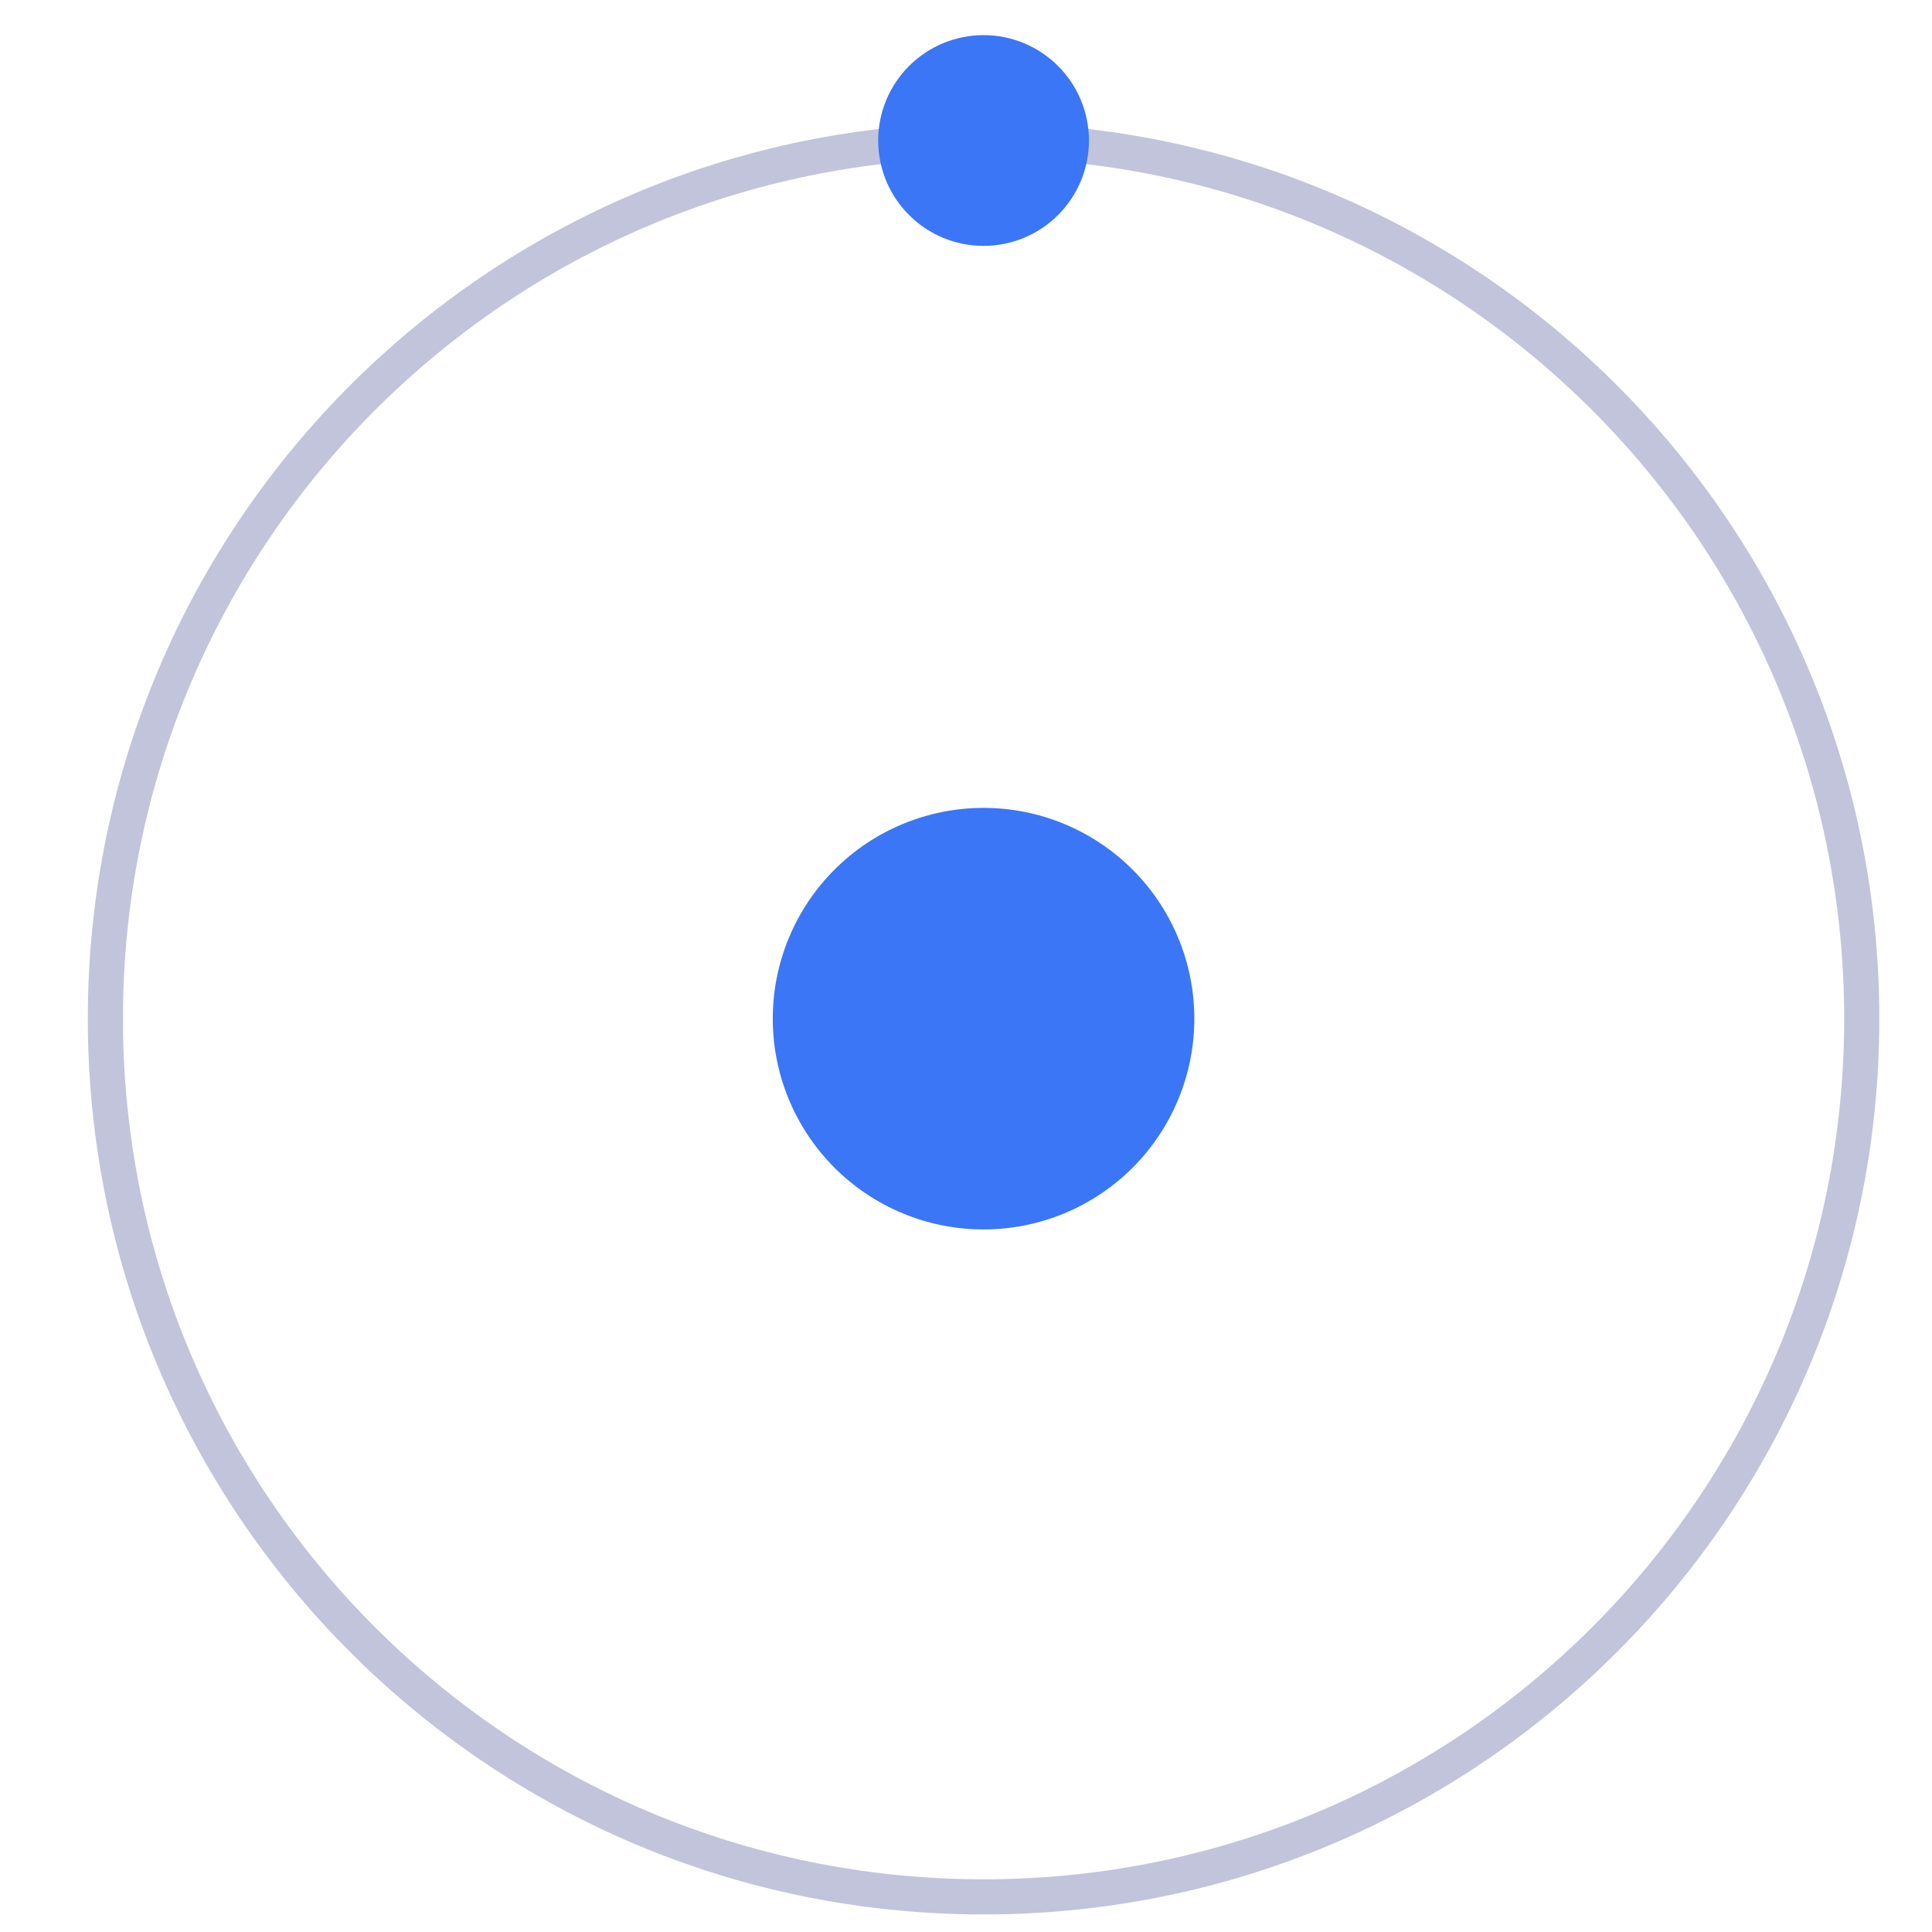
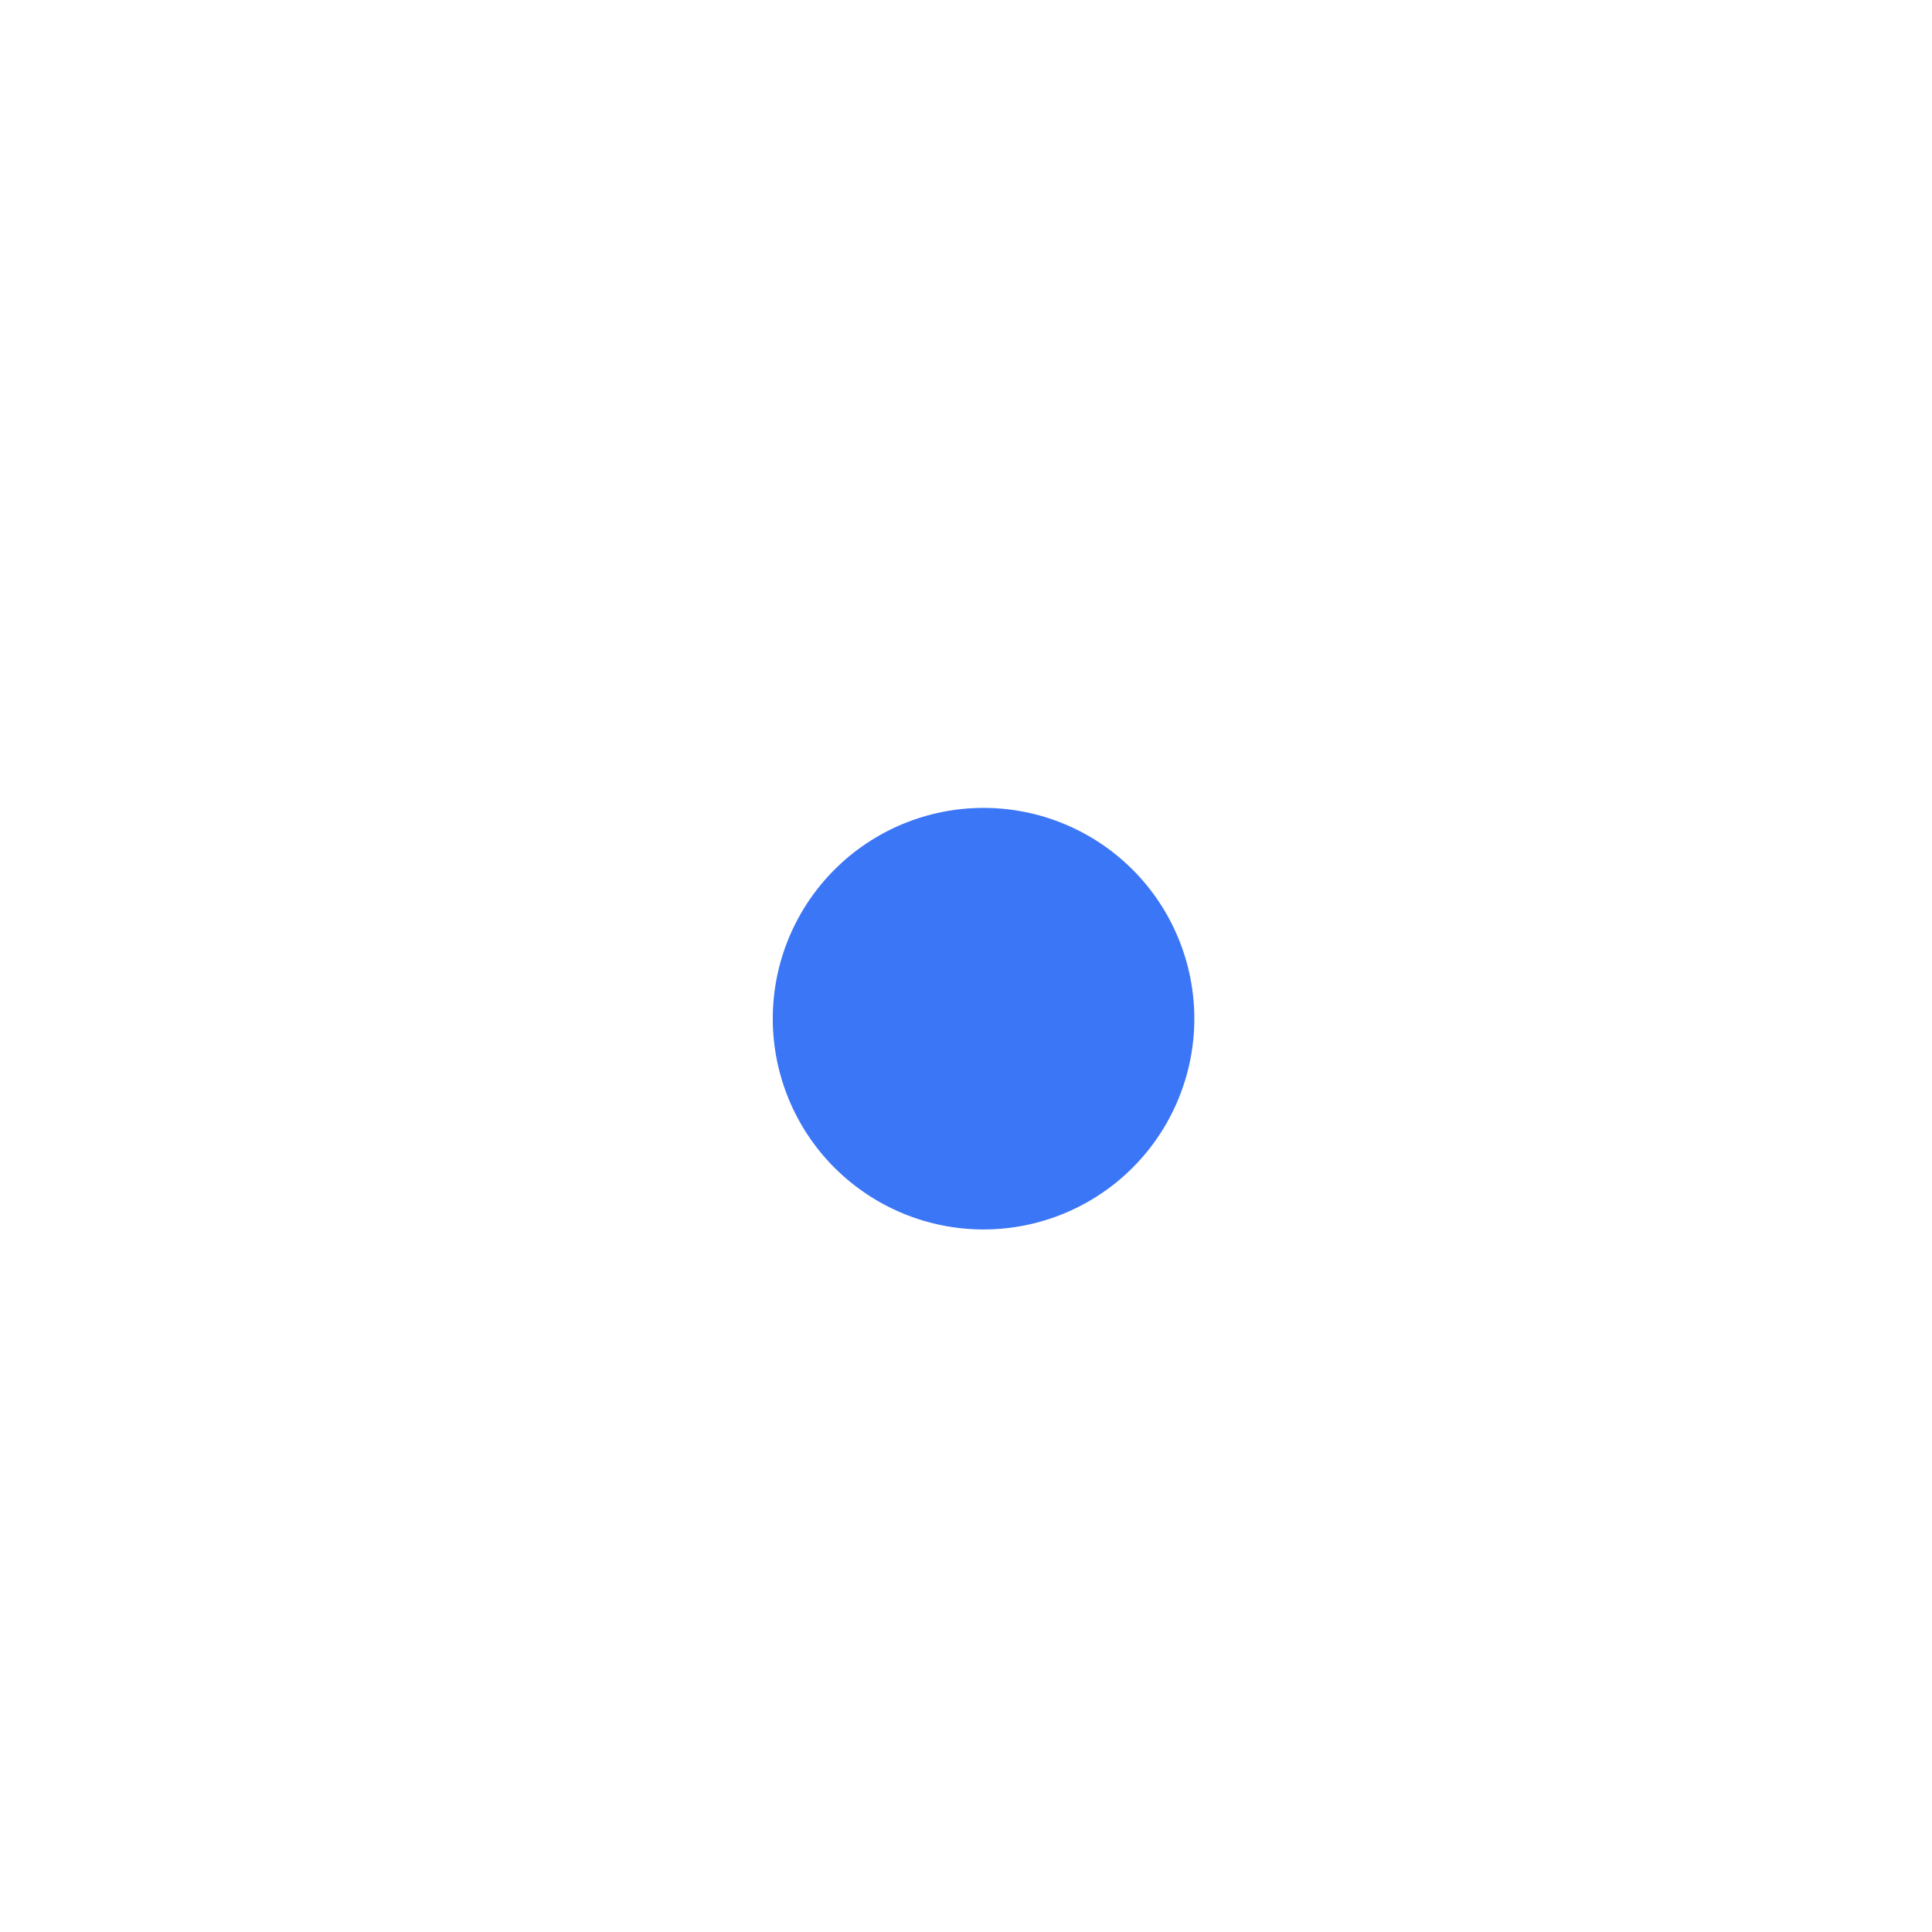
<svg xmlns="http://www.w3.org/2000/svg" width="55" height="55" viewBox="0 0 55 55" fill="none">
  <path d="M34 29C34 30.591 33.367 32.118 32.242 33.243C31.117 34.368 29.59 35 27.999 35C26.408 35 24.881 34.367 23.756 33.242C22.631 32.117 21.999 30.59 21.999 28.999C21.999 28.211 22.154 27.431 22.456 26.703C22.758 25.975 23.2 25.313 23.757 24.756C24.882 23.631 26.409 22.999 28 22.999C28.788 22.999 29.568 23.154 30.296 23.456C31.024 23.758 31.686 24.2 32.243 24.757C32.8 25.314 33.242 25.976 33.543 26.704C33.845 27.432 34 28.212 34 29V29Z" fill="#3A76F6" />
-   <path opacity="0.5" fill-rule="evenodd" clip-rule="evenodd" d="M53 29C53 42.807 41.807 54 28 54C14.193 54 3 42.807 3 29C3 15.193 14.193 4 28 4C41.807 4 53 15.193 53 29Z" stroke="#848AB8" />
-   <path d="M28 7C27.606 7 27.216 6.922 26.852 6.772C26.488 6.621 26.157 6.4 25.879 6.121C25.6 5.843 25.379 5.512 25.228 5.148C25.078 4.784 25 4.394 25 4C25 3.606 25.078 3.216 25.228 2.852C25.379 2.488 25.6 2.157 25.879 1.879C26.157 1.6 26.488 1.379 26.852 1.228C27.216 1.078 27.606 1 28 1C28.796 1 29.559 1.316 30.121 1.879C30.684 2.441 31 3.204 31 4C31 4.796 30.684 5.559 30.121 6.121C29.559 6.684 28.796 7 28 7Z" fill="#3A76F6" />
</svg>